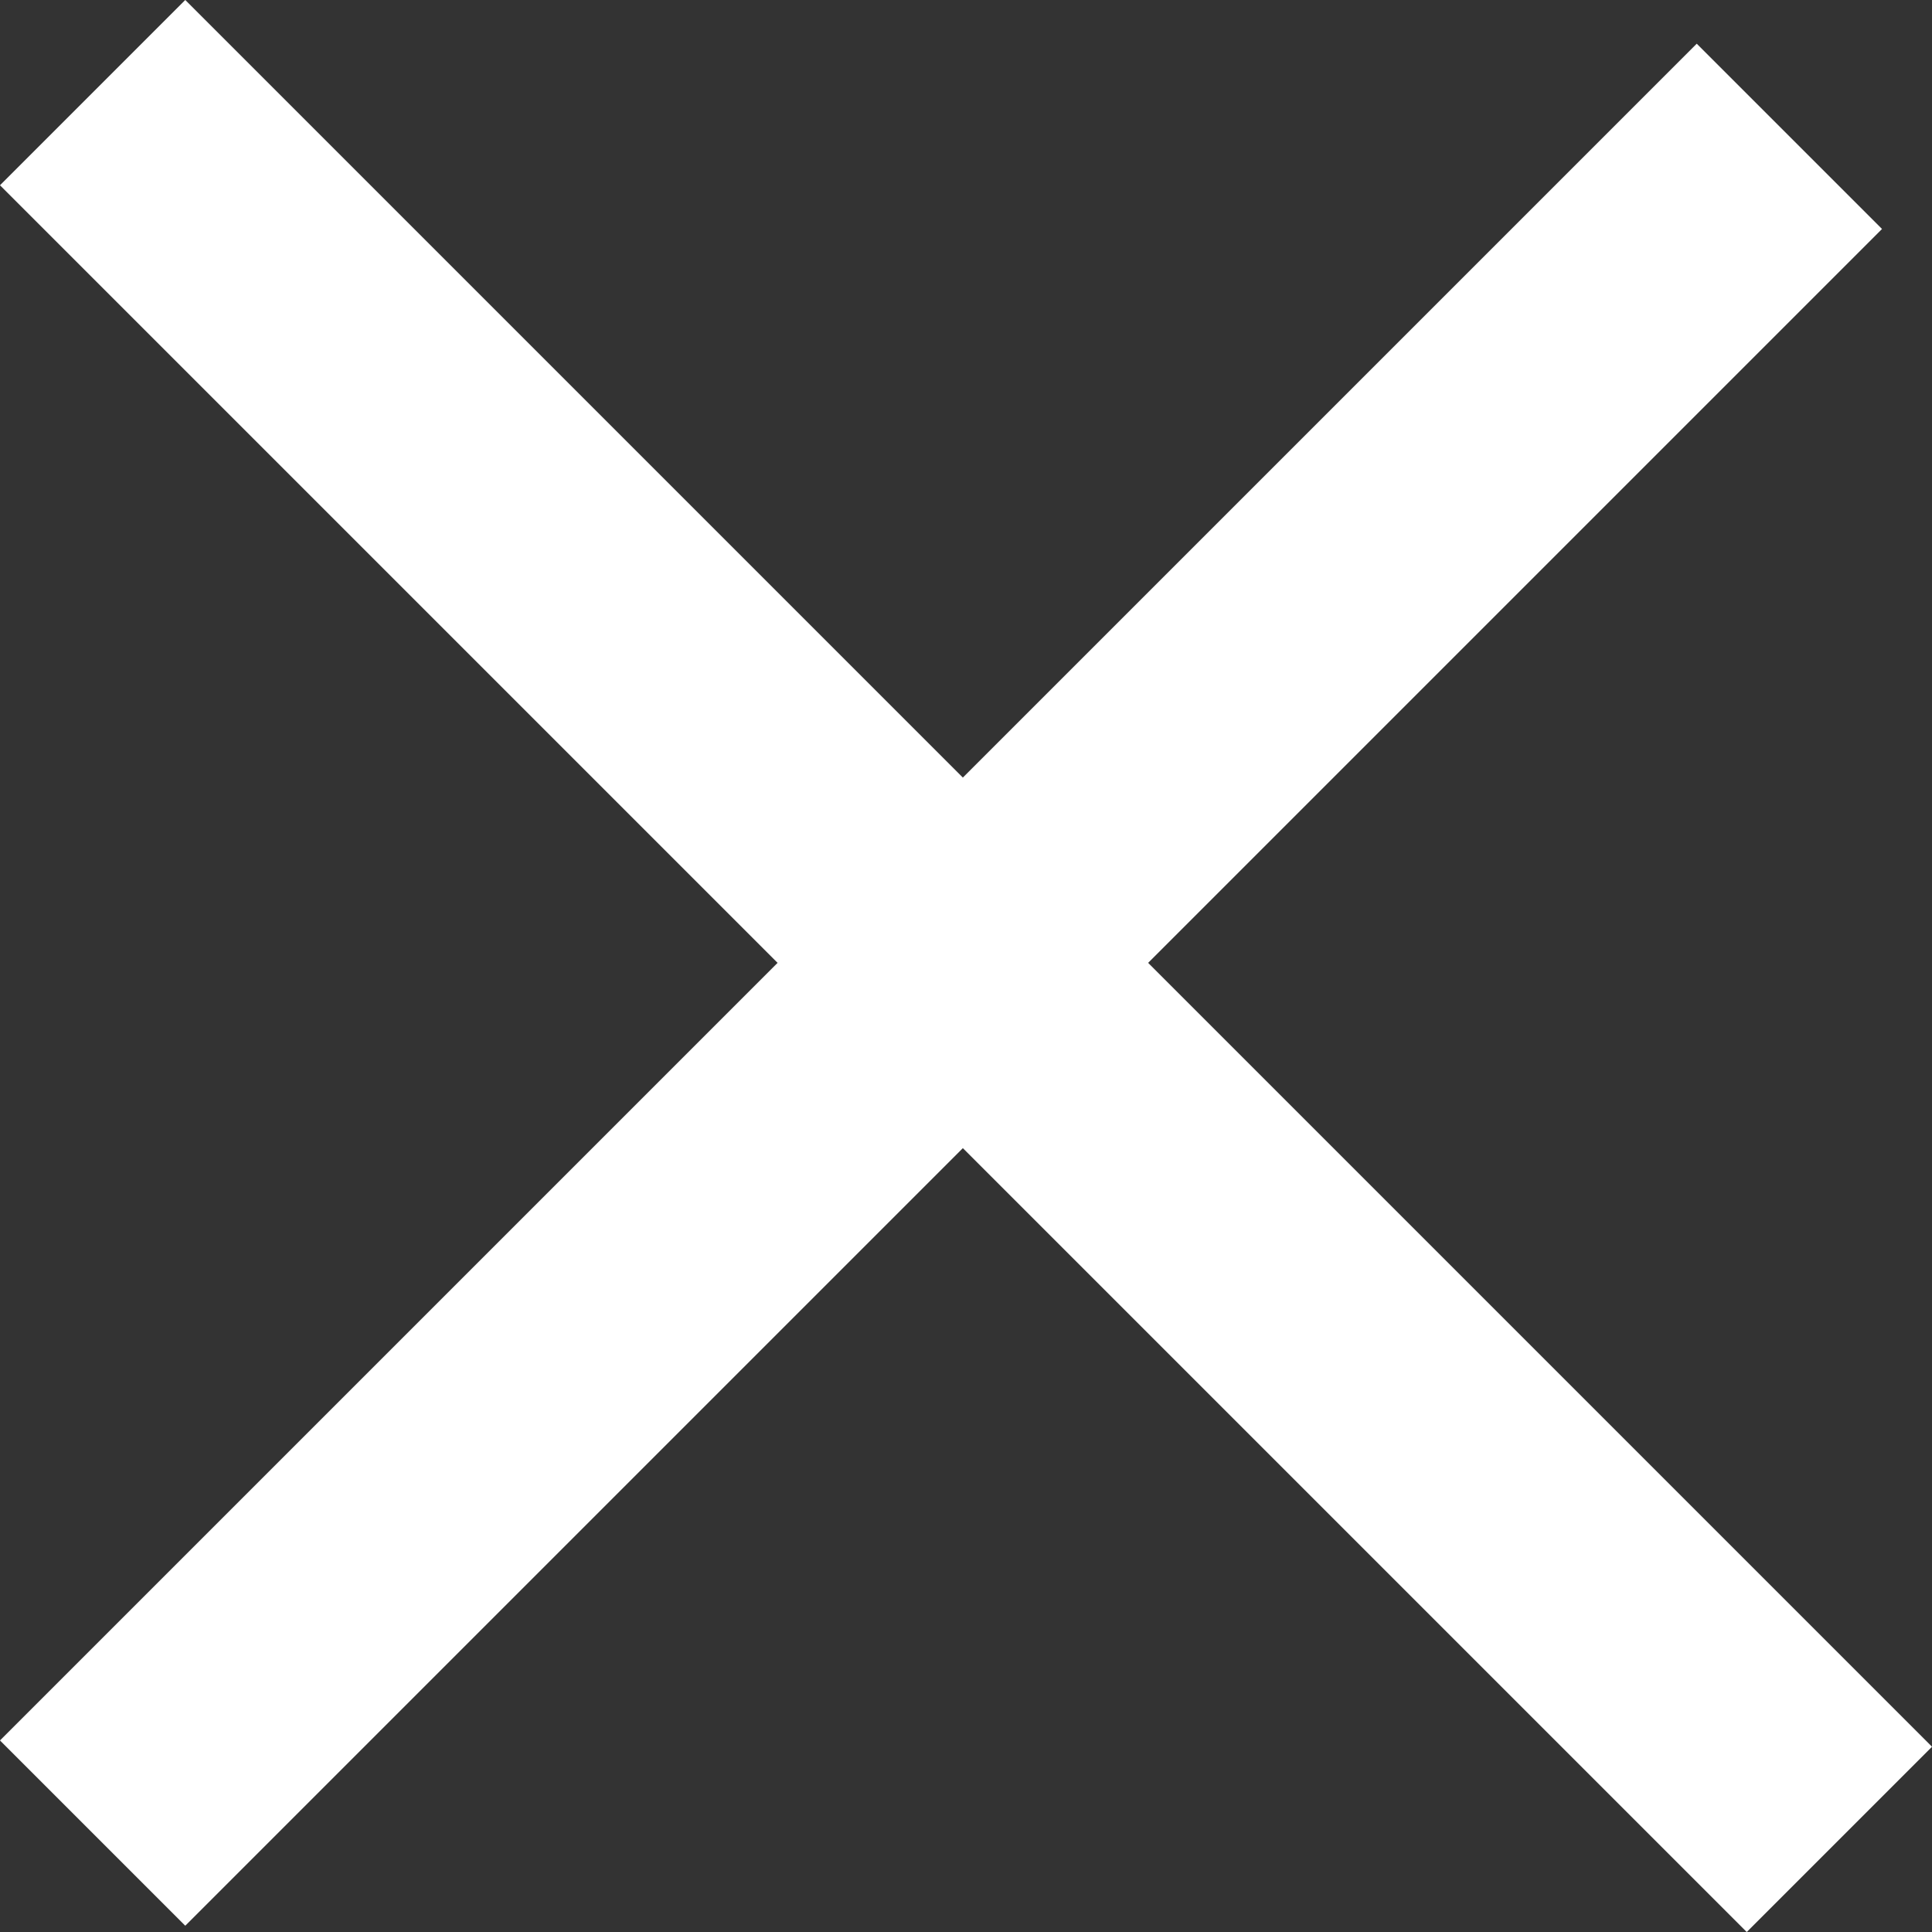
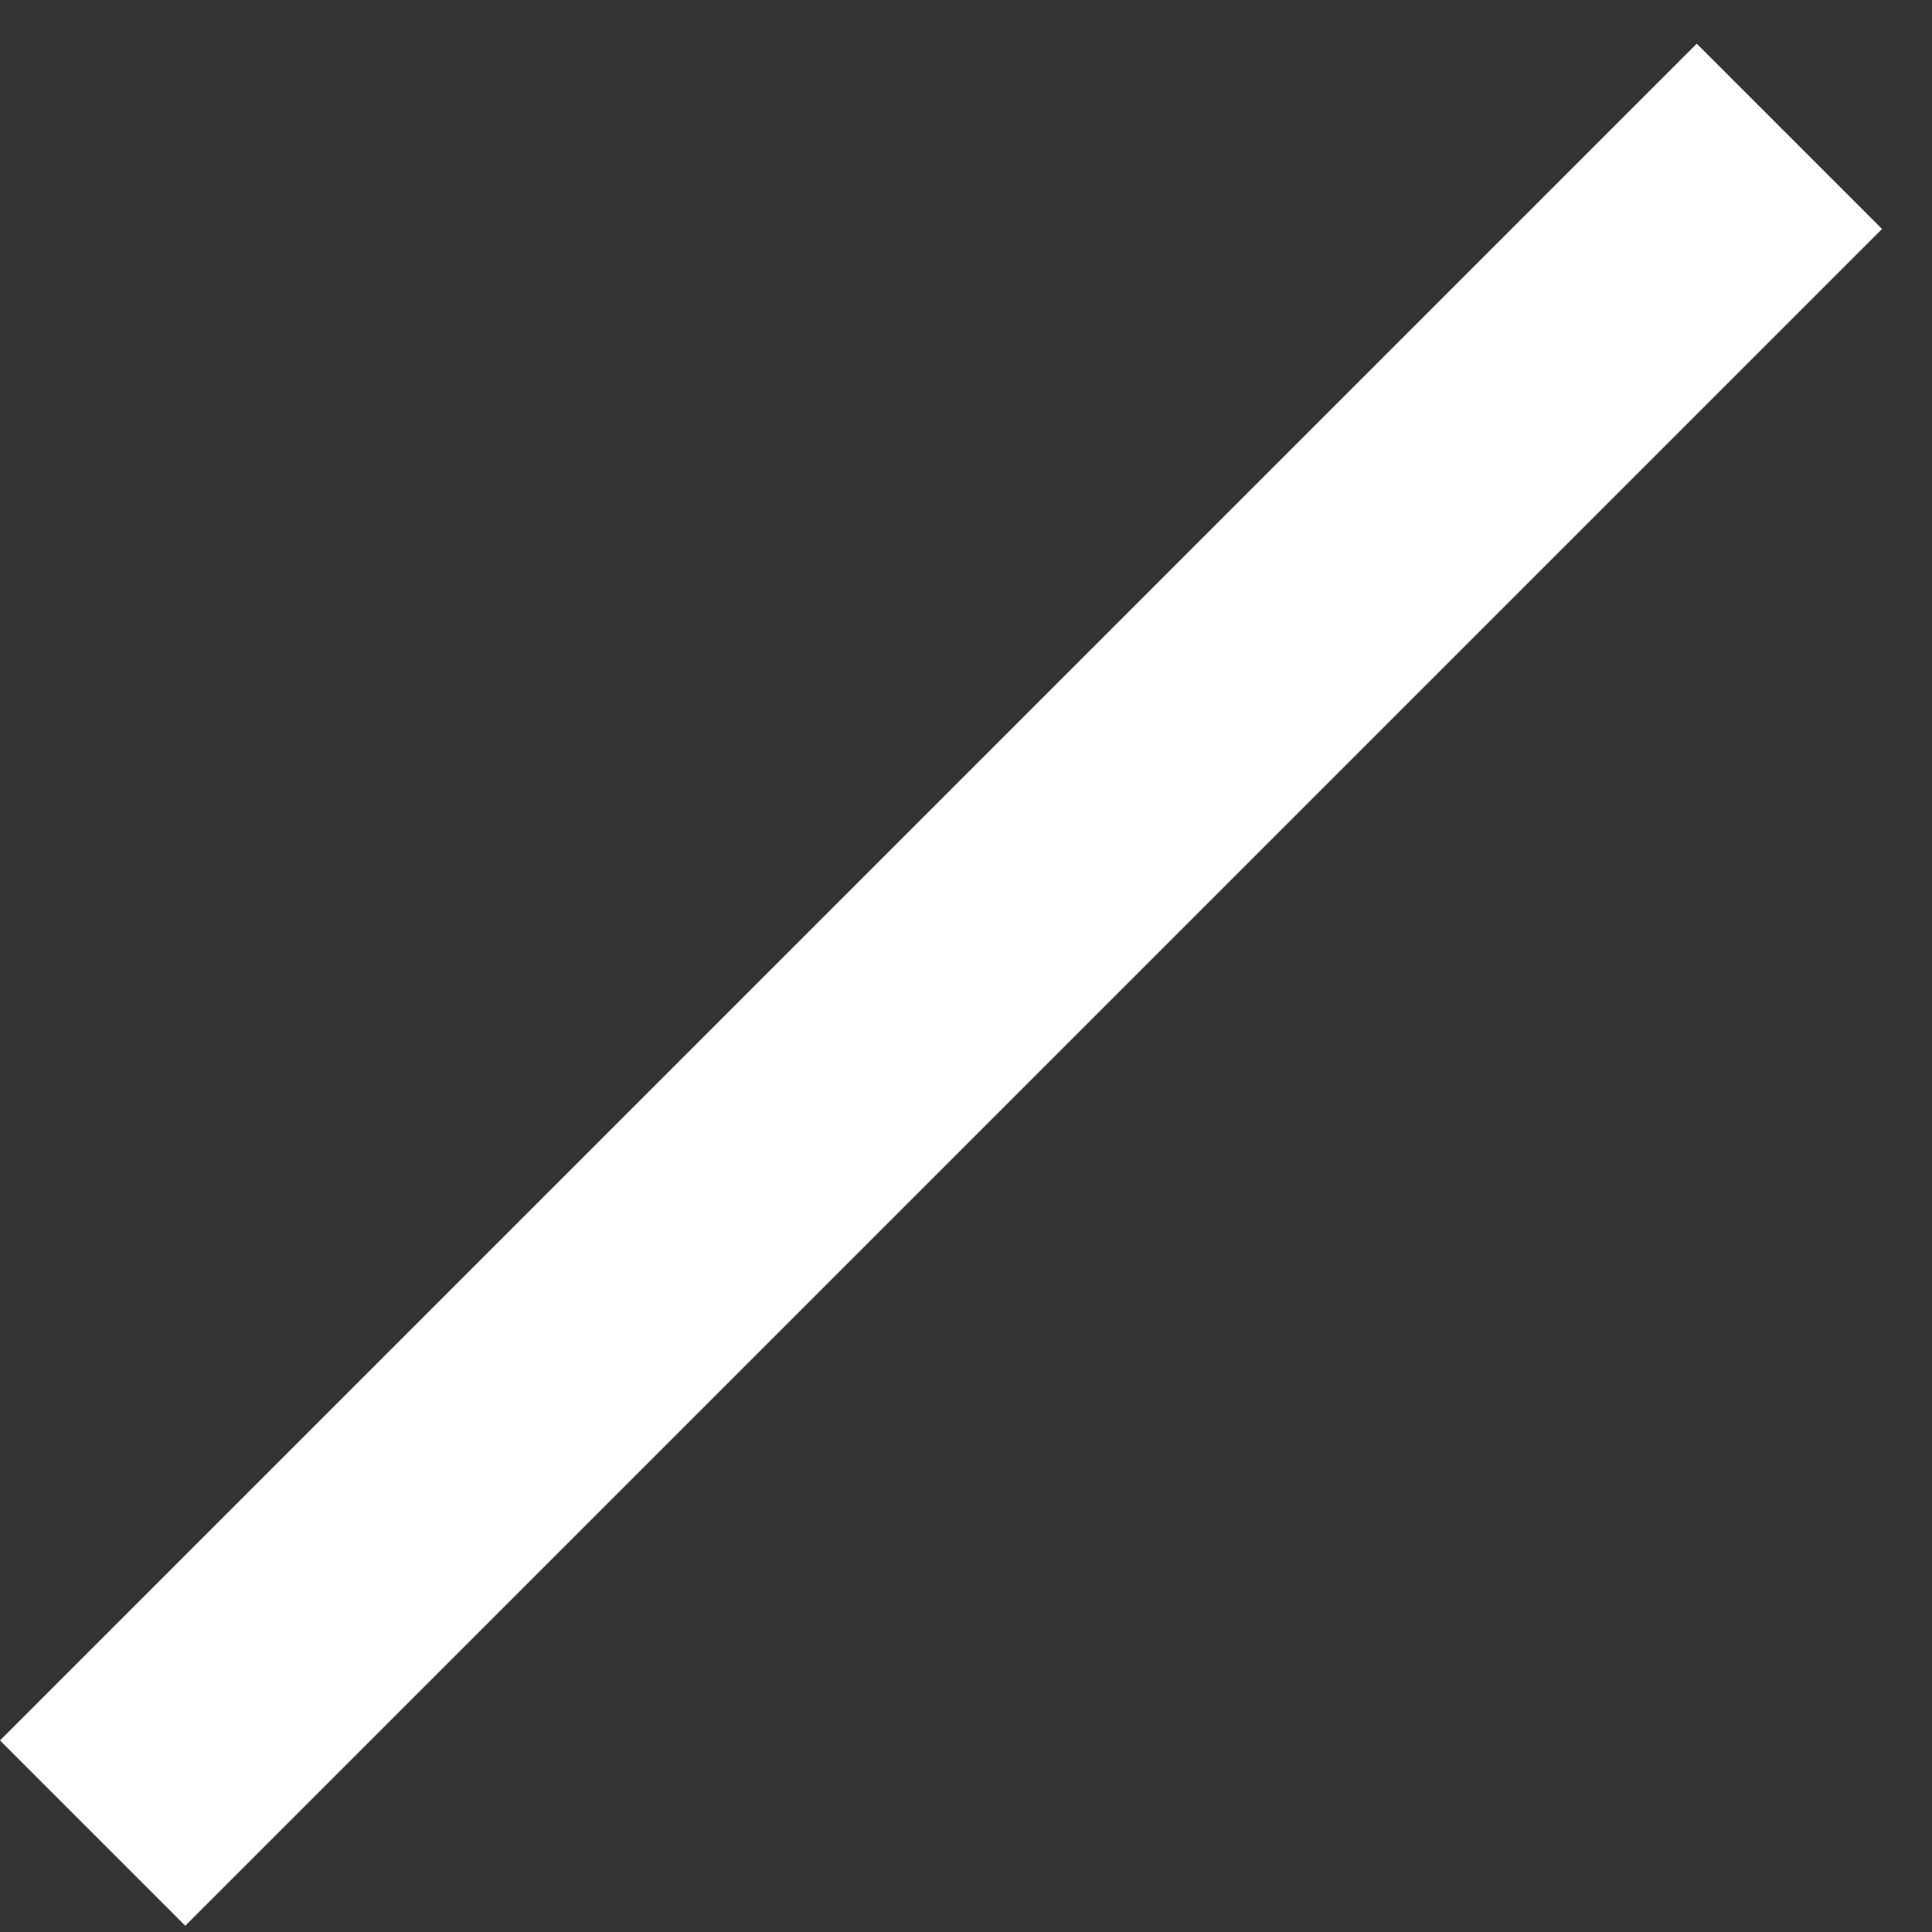
<svg xmlns="http://www.w3.org/2000/svg" width="44.242" height="44.242" viewBox="0 0 44.242 44.242">
  <rect x="0" y="0" width="44.242" height="44.242" fill="#333333" stroke="none" />
  <g id="close-btn-large-white" transform="translate(-1587.742 -467.379)">
-     <path id="Path_523" data-name="Path 523" d="M-20062.137-22194.439l40,40" transform="translate(21652 22663.939)" fill="none" stroke="#fff" stroke-width="6" />
    <path id="Path_524" data-name="Path 524" d="M-20062.137-22149.812l38.855-38.855" transform="translate(21652 22659.168)" fill="none" stroke="#fff" stroke-width="6" />
  </g>
</svg>